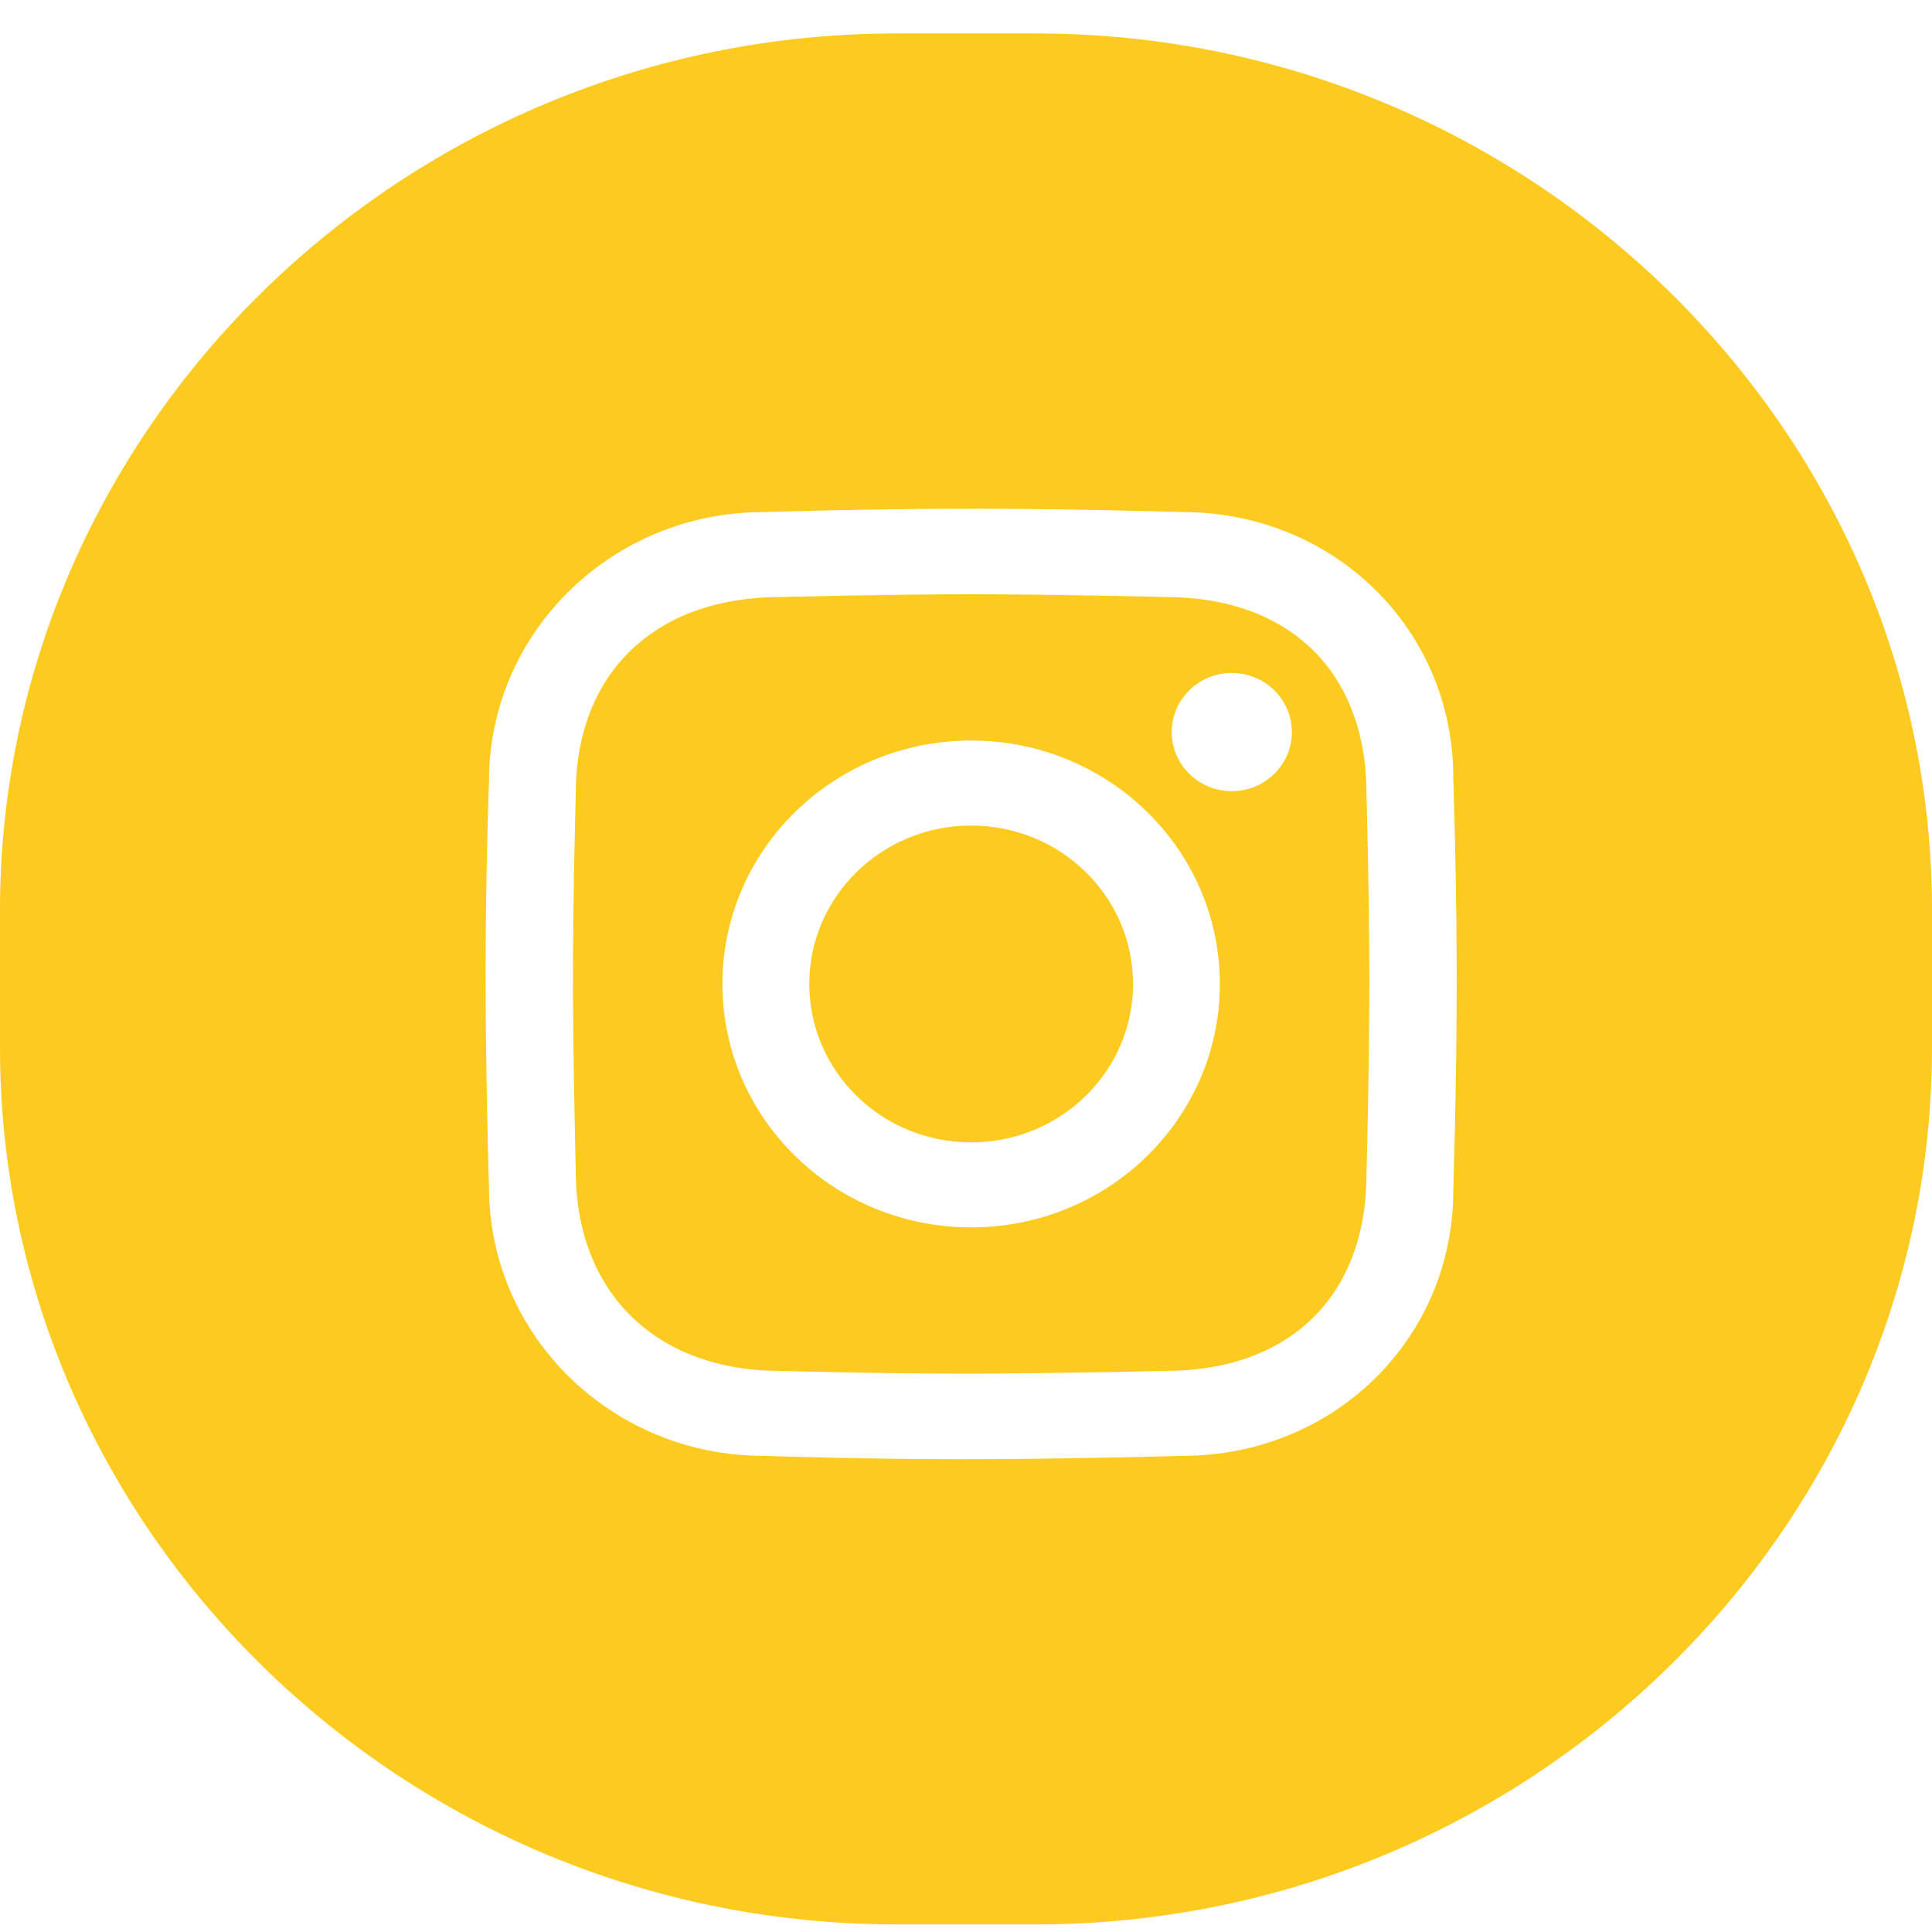
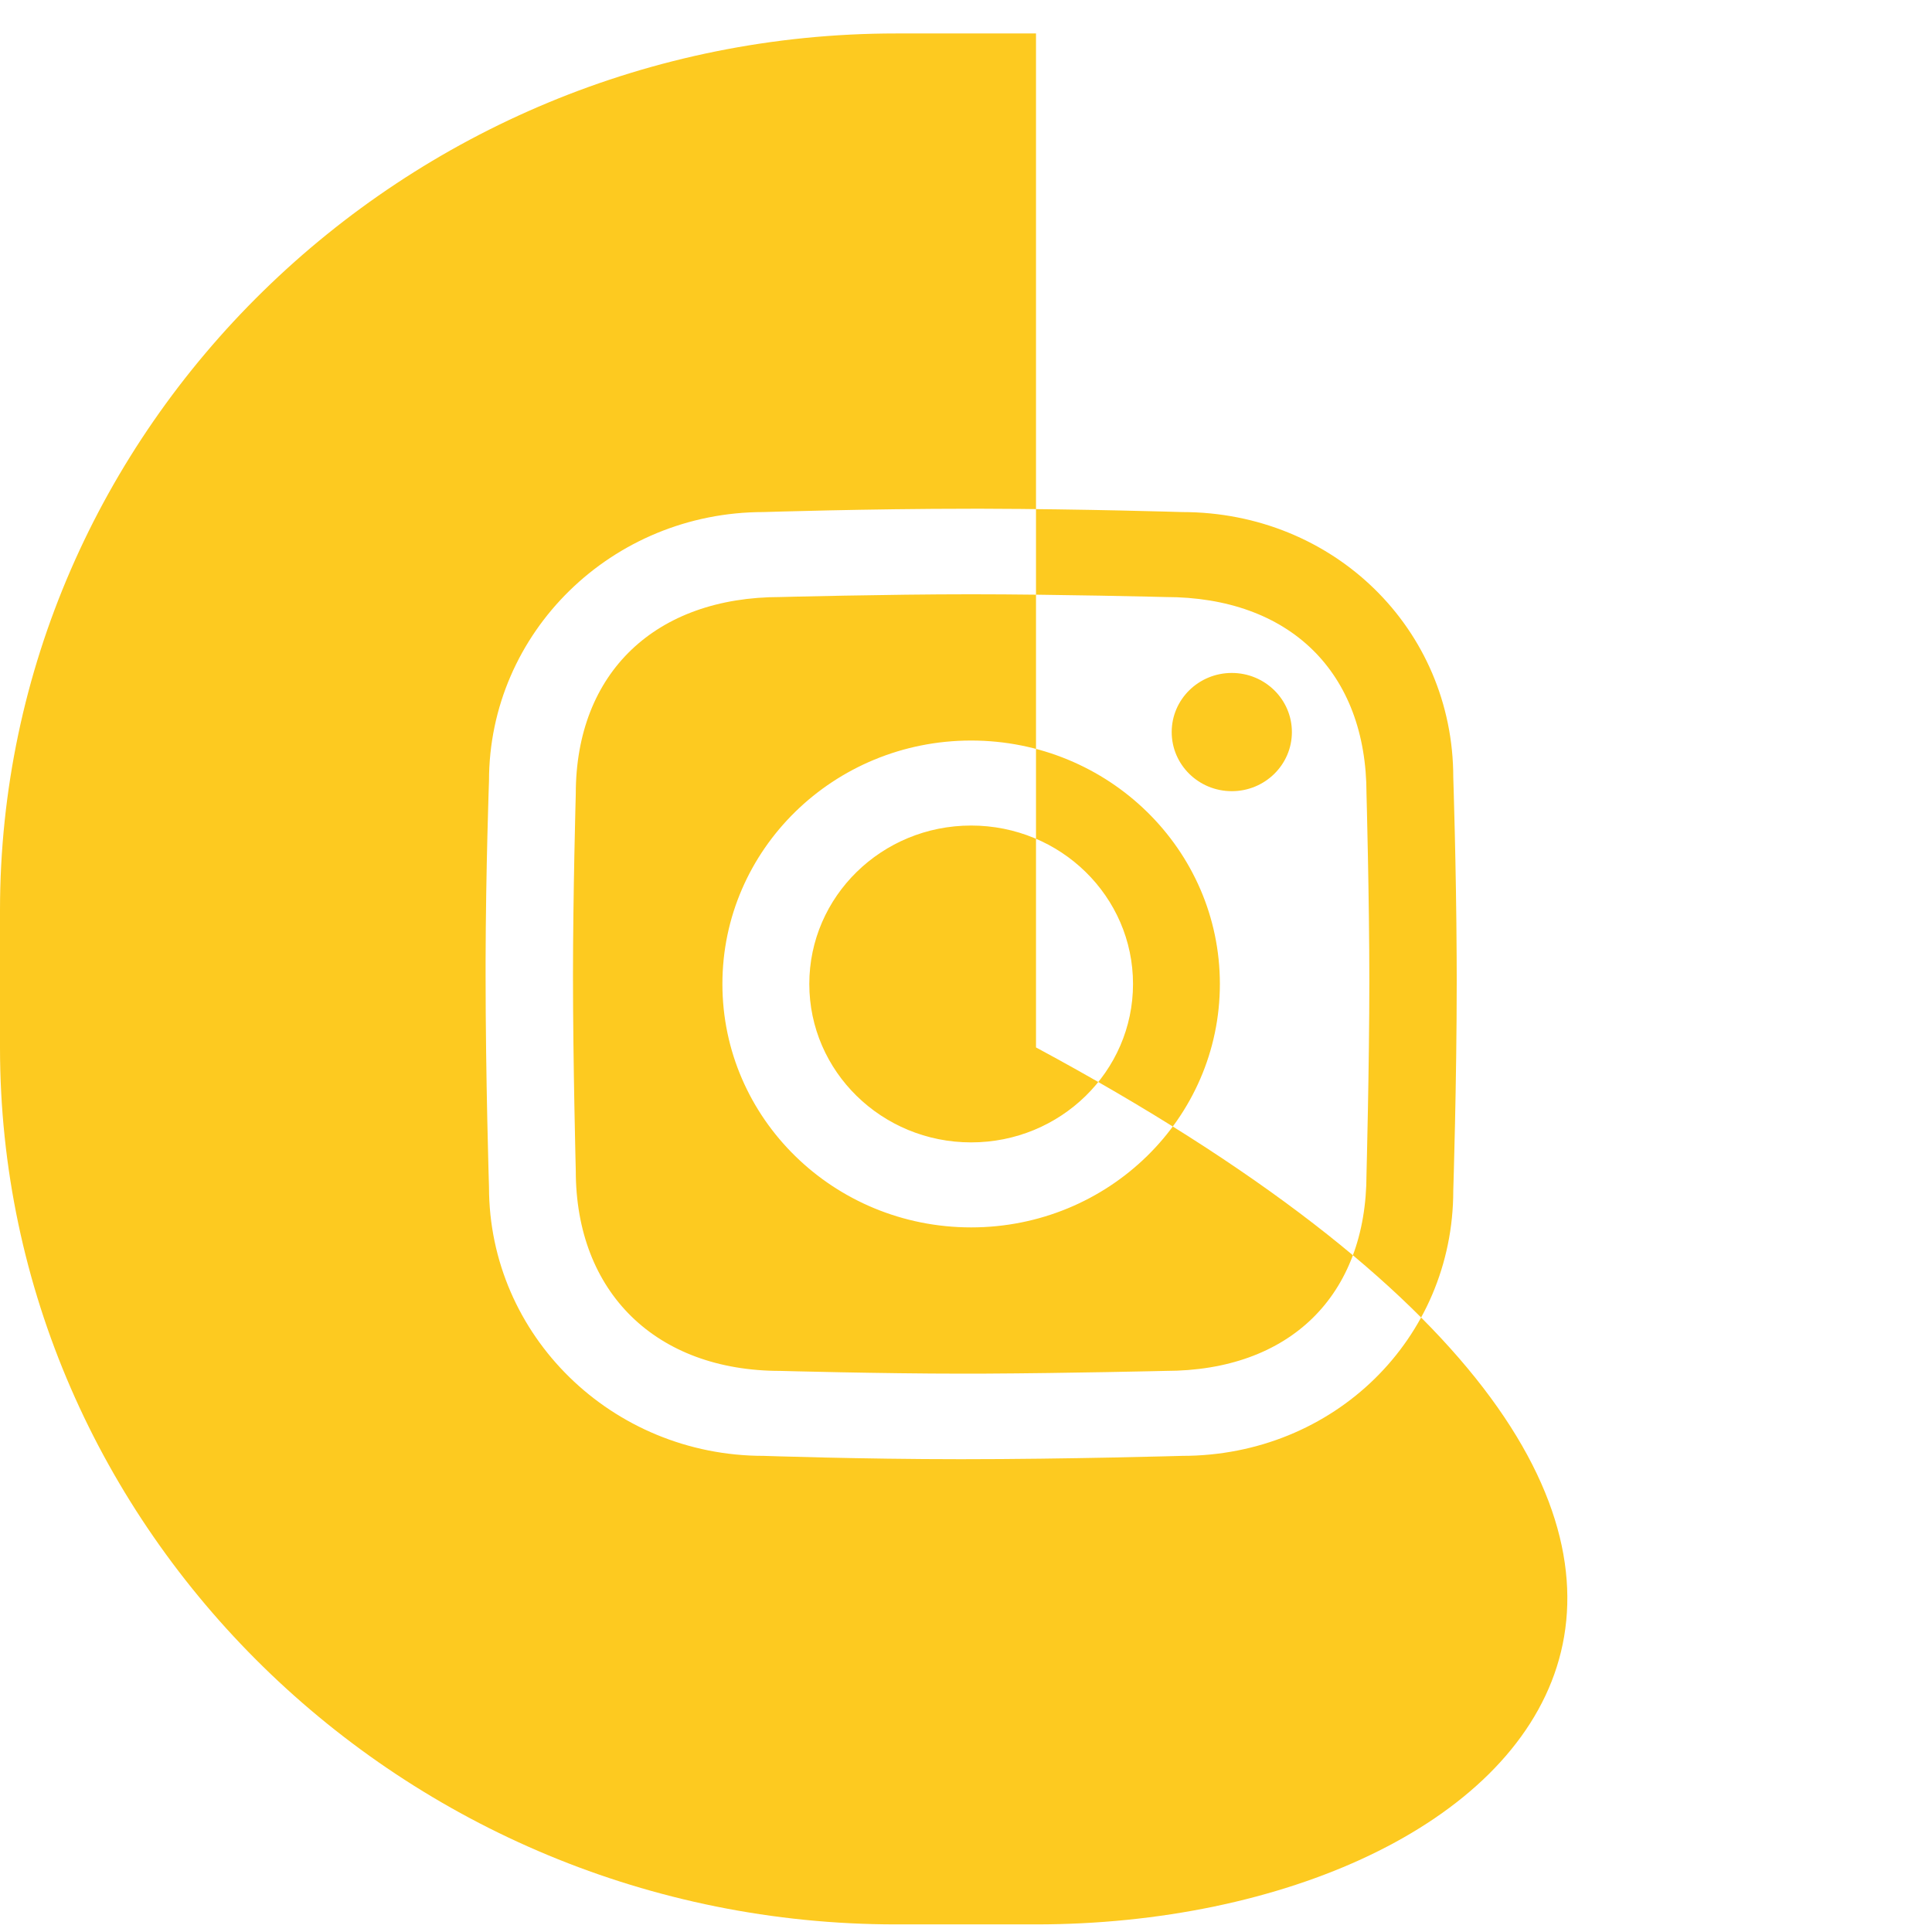
<svg xmlns="http://www.w3.org/2000/svg" width="47" height="47" viewBox="0 0 47 47" fill="none">
-   <path d="M25.203 0.814C37.191 0.814 47 10.415 47 22.148V25.481C47 37.214 37.191 46.815 25.203 46.815H21.797C9.809 46.815 0 37.214 0 25.481V22.148C0 10.415 9.809 0.814 21.797 0.814H25.203ZM23.928 12.376L23.625 12.376C21.1 12.376 18.575 12.457 18.575 12.457C14.886 12.457 11.896 15.384 11.896 18.994C11.896 18.994 11.819 21.116 11.813 23.394L11.813 23.692C11.813 26.242 11.896 28.88 11.896 28.88C11.896 32.49 14.886 35.417 18.575 35.417C18.575 35.417 20.936 35.498 23.375 35.498C25.981 35.498 28.759 35.417 28.759 35.417C32.448 35.417 35.354 32.572 35.354 28.962C35.354 28.962 35.438 26.354 35.438 23.855L35.436 23.269C35.425 21.027 35.354 18.912 35.354 18.912C35.354 15.302 32.448 12.457 28.759 12.457C28.759 12.457 26.355 12.382 23.928 12.376ZM23.625 14.457C25.696 14.457 28.351 14.524 28.351 14.524C31.376 14.524 33.243 16.351 33.243 19.312C33.243 19.312 33.312 21.866 33.312 23.87C33.312 25.919 33.243 28.562 33.243 28.562C33.243 31.522 31.376 33.35 28.351 33.35C28.351 33.35 26.003 33.406 23.966 33.416L23.42 33.417C21.42 33.417 18.983 33.35 18.983 33.35C15.958 33.35 14.007 31.441 14.007 28.481C14.007 28.481 13.939 25.827 13.939 23.736C13.939 21.778 14.007 19.312 14.007 19.312C14.007 16.351 15.958 14.524 18.983 14.524C18.983 14.524 21.554 14.457 23.625 14.457ZM23.625 18.015C20.283 18.015 17.574 20.666 17.574 23.937C17.574 27.208 20.283 29.859 23.625 29.859C26.967 29.859 29.676 27.208 29.676 23.937C29.676 20.666 26.967 18.015 23.625 18.015ZM23.625 20.083C25.8 20.083 27.563 21.808 27.563 23.937C27.563 26.065 25.8 27.791 23.625 27.791C21.451 27.791 19.688 26.065 19.688 23.937C19.688 21.808 21.451 20.083 23.625 20.083ZM29.966 16.371C29.158 16.371 28.504 17.015 28.504 17.809C28.504 18.603 29.158 19.247 29.966 19.247C30.773 19.247 31.428 18.603 31.428 17.809C31.428 17.015 30.773 16.371 29.966 16.371Z" fill="#FDCA20" />
+   <path d="M25.203 0.814V25.481C47 37.214 37.191 46.815 25.203 46.815H21.797C9.809 46.815 0 37.214 0 25.481V22.148C0 10.415 9.809 0.814 21.797 0.814H25.203ZM23.928 12.376L23.625 12.376C21.1 12.376 18.575 12.457 18.575 12.457C14.886 12.457 11.896 15.384 11.896 18.994C11.896 18.994 11.819 21.116 11.813 23.394L11.813 23.692C11.813 26.242 11.896 28.88 11.896 28.88C11.896 32.49 14.886 35.417 18.575 35.417C18.575 35.417 20.936 35.498 23.375 35.498C25.981 35.498 28.759 35.417 28.759 35.417C32.448 35.417 35.354 32.572 35.354 28.962C35.354 28.962 35.438 26.354 35.438 23.855L35.436 23.269C35.425 21.027 35.354 18.912 35.354 18.912C35.354 15.302 32.448 12.457 28.759 12.457C28.759 12.457 26.355 12.382 23.928 12.376ZM23.625 14.457C25.696 14.457 28.351 14.524 28.351 14.524C31.376 14.524 33.243 16.351 33.243 19.312C33.243 19.312 33.312 21.866 33.312 23.87C33.312 25.919 33.243 28.562 33.243 28.562C33.243 31.522 31.376 33.35 28.351 33.35C28.351 33.35 26.003 33.406 23.966 33.416L23.42 33.417C21.42 33.417 18.983 33.35 18.983 33.35C15.958 33.35 14.007 31.441 14.007 28.481C14.007 28.481 13.939 25.827 13.939 23.736C13.939 21.778 14.007 19.312 14.007 19.312C14.007 16.351 15.958 14.524 18.983 14.524C18.983 14.524 21.554 14.457 23.625 14.457ZM23.625 18.015C20.283 18.015 17.574 20.666 17.574 23.937C17.574 27.208 20.283 29.859 23.625 29.859C26.967 29.859 29.676 27.208 29.676 23.937C29.676 20.666 26.967 18.015 23.625 18.015ZM23.625 20.083C25.8 20.083 27.563 21.808 27.563 23.937C27.563 26.065 25.8 27.791 23.625 27.791C21.451 27.791 19.688 26.065 19.688 23.937C19.688 21.808 21.451 20.083 23.625 20.083ZM29.966 16.371C29.158 16.371 28.504 17.015 28.504 17.809C28.504 18.603 29.158 19.247 29.966 19.247C30.773 19.247 31.428 18.603 31.428 17.809C31.428 17.015 30.773 16.371 29.966 16.371Z" fill="#FDCA20" />
</svg>